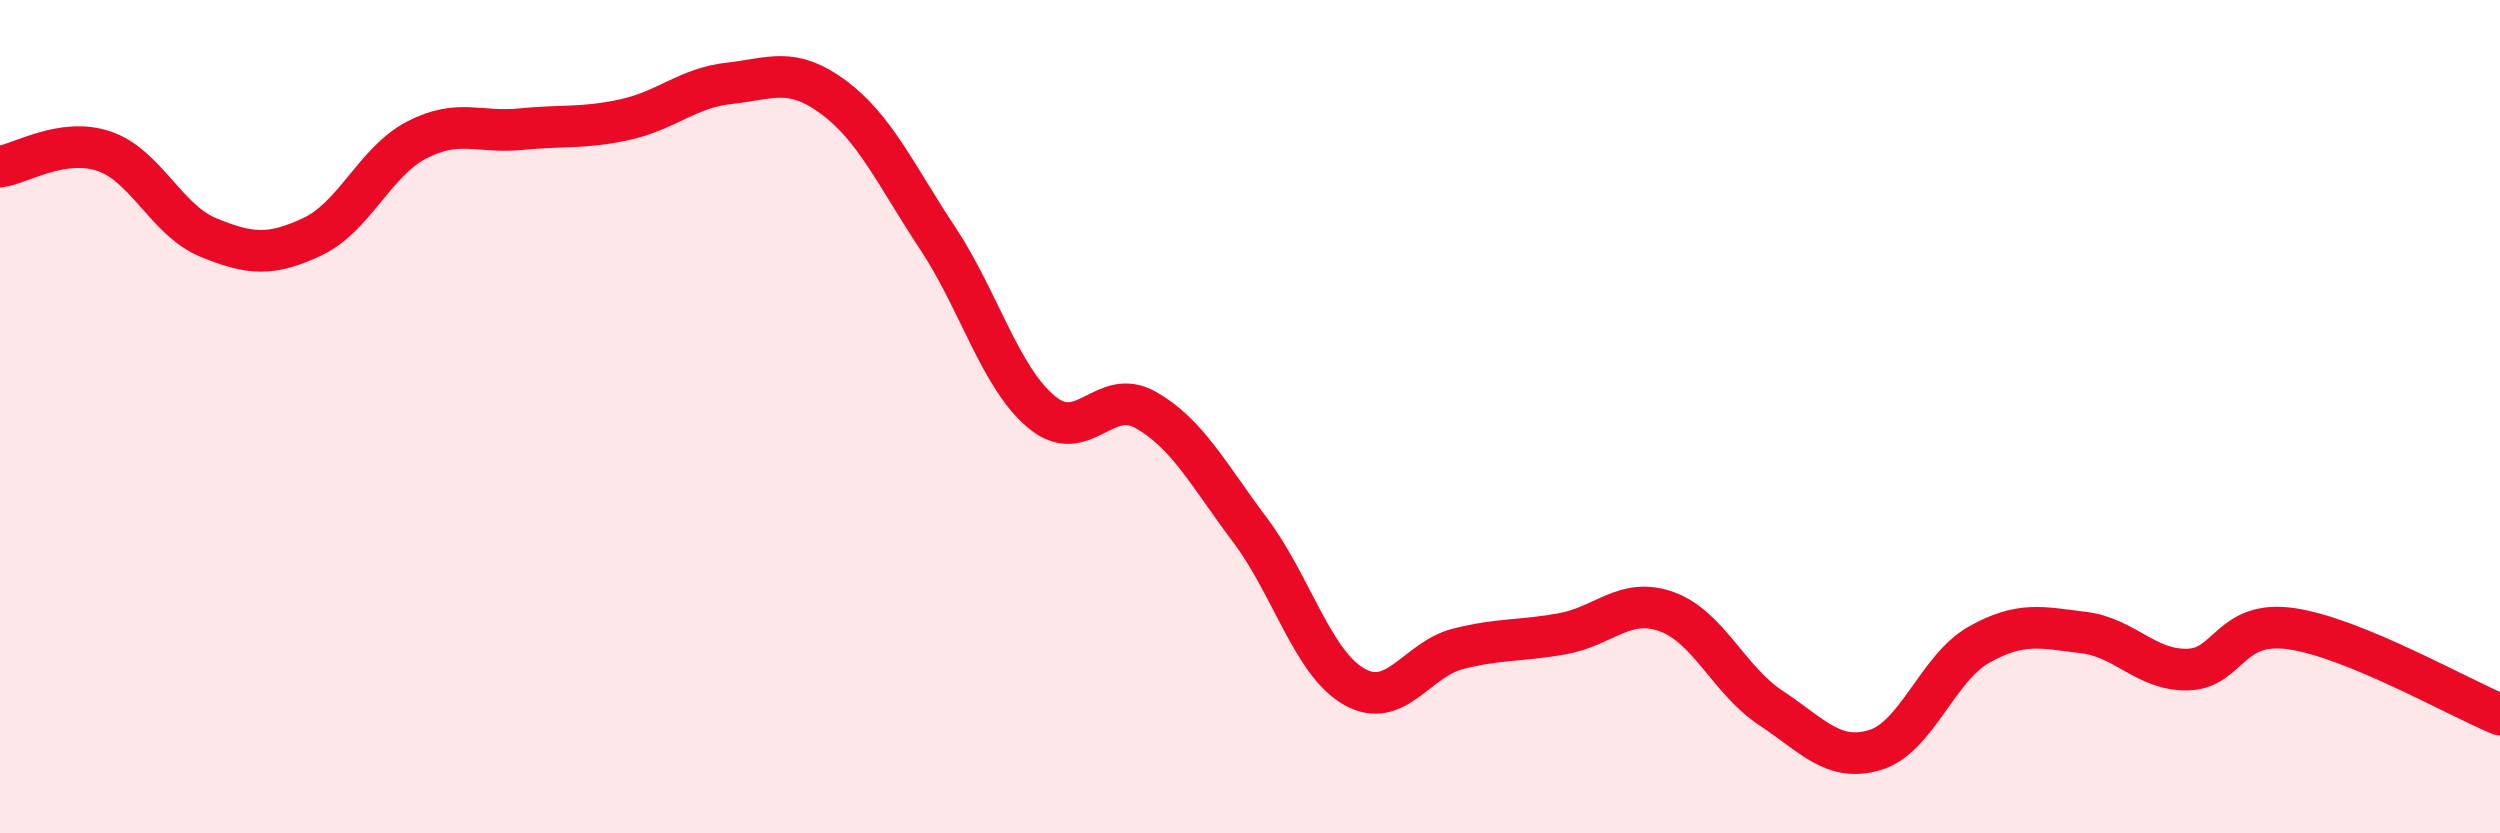
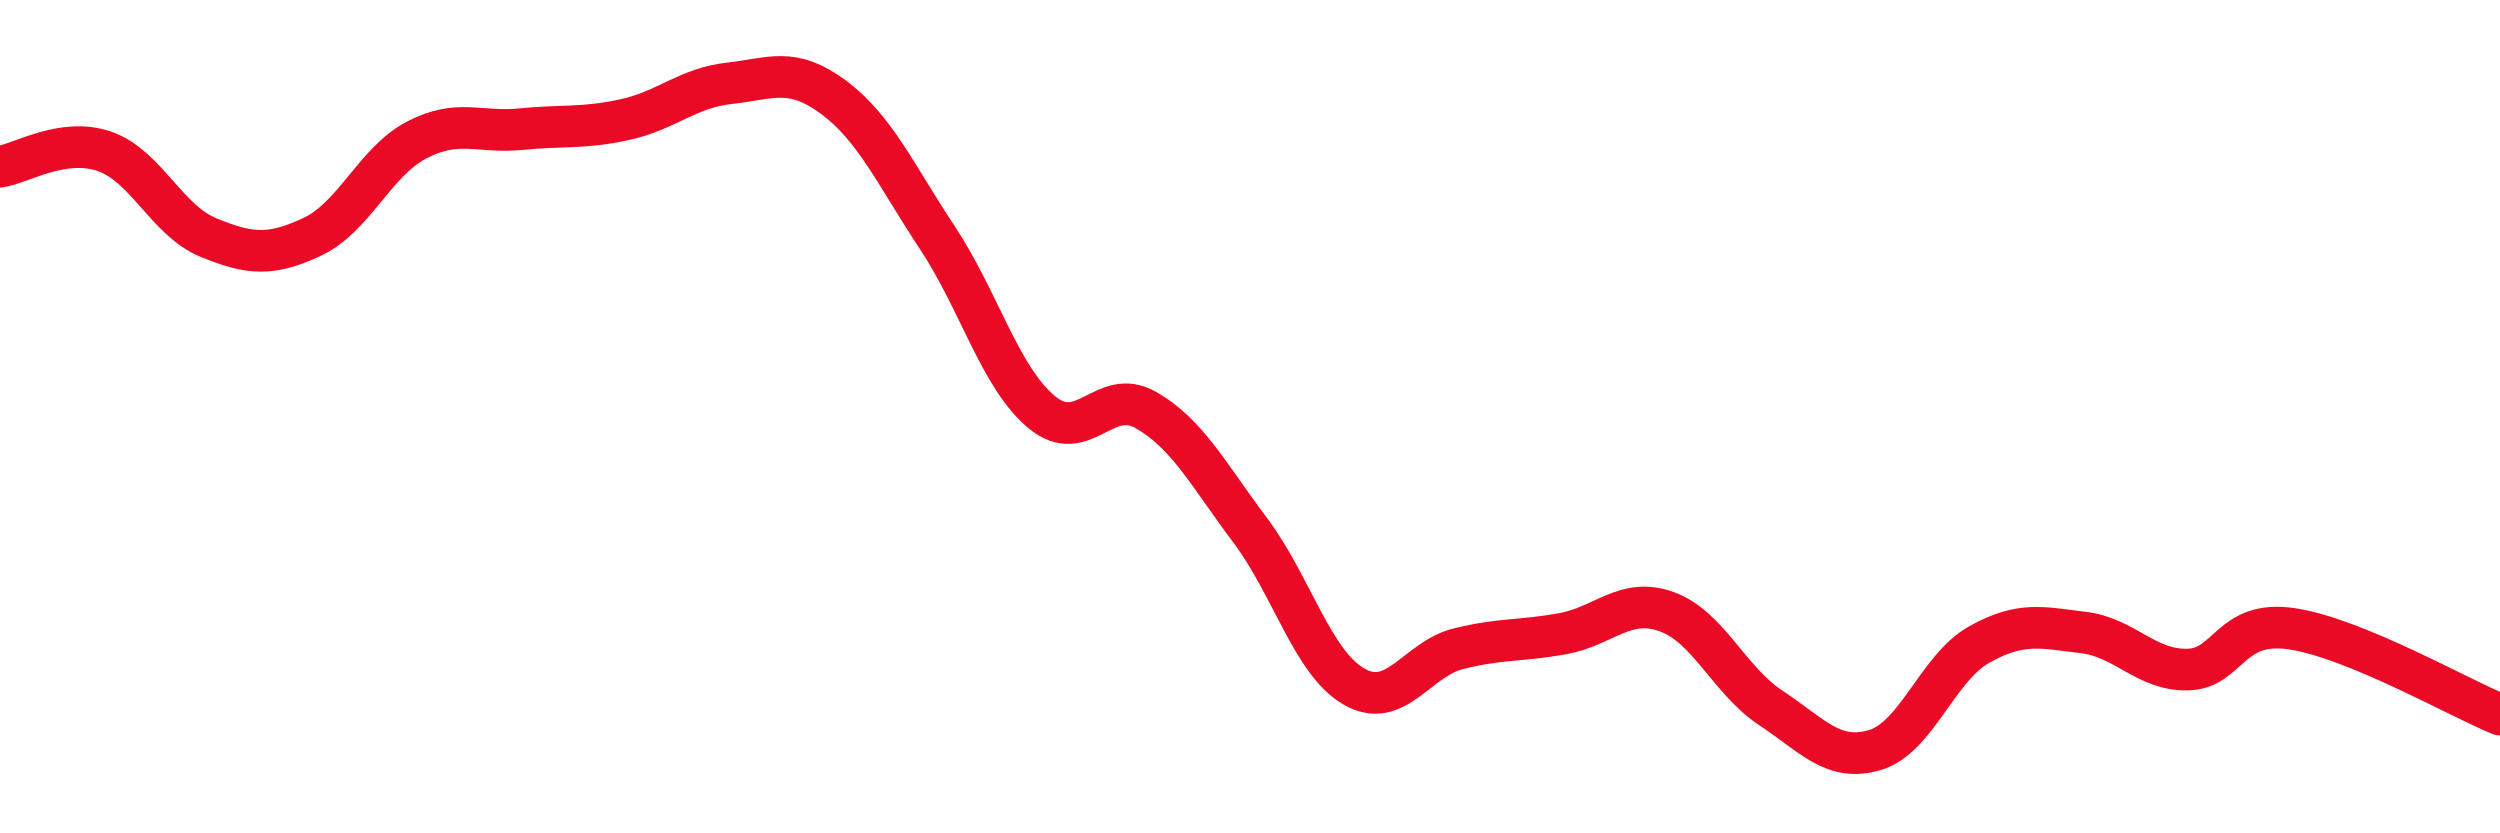
<svg xmlns="http://www.w3.org/2000/svg" width="60" height="20" viewBox="0 0 60 20">
-   <path d="M 0,4 C 0.5,3.93 1.5,3.29 2.5,3.63 C 3.5,3.97 4,5.29 5,5.7 C 6,6.11 6.5,6.15 7.5,5.68 C 8.5,5.21 9,3.88 10,3.36 C 11,2.84 11.5,3.2 12.5,3.1 C 13.5,3 14,3.09 15,2.87 C 16,2.65 16.5,2.11 17.5,2 C 18.5,1.89 19,1.59 20,2.33 C 21,3.07 21.5,4.2 22.5,5.71 C 23.5,7.22 24,9.06 25,9.89 C 26,10.72 26.5,9.27 27.5,9.84 C 28.5,10.41 29,11.39 30,12.72 C 31,14.05 31.5,15.91 32.5,16.48 C 33.5,17.05 34,15.82 35,15.57 C 36,15.32 36.5,15.39 37.5,15.21 C 38.5,15.03 39,14.32 40,14.68 C 41,15.04 41.5,16.33 42.5,16.99 C 43.5,17.65 44,18.3 45,18 C 46,17.7 46.5,16.03 47.5,15.47 C 48.5,14.91 49,15.06 50,15.18 C 51,15.3 51.5,16.09 52.5,16.07 C 53.5,16.05 53.5,14.87 55,15.09 C 56.5,15.31 59,16.74 60,17.15L60 20L0 20Z" fill="#EB0A25" opacity="0.1" stroke-linecap="round" stroke-linejoin="round" />
  <path d="M 0,4 C 0.5,3.93 1.5,3.29 2.5,3.63 C 3.5,3.97 4,5.29 5,5.7 C 6,6.11 6.5,6.15 7.5,5.68 C 8.5,5.21 9,3.88 10,3.36 C 11,2.84 11.5,3.2 12.5,3.1 C 13.5,3 14,3.09 15,2.87 C 16,2.65 16.5,2.11 17.5,2 C 18.5,1.89 19,1.59 20,2.33 C 21,3.07 21.5,4.2 22.5,5.71 C 23.5,7.22 24,9.06 25,9.89 C 26,10.72 26.5,9.27 27.5,9.84 C 28.5,10.41 29,11.39 30,12.72 C 31,14.05 31.5,15.91 32.5,16.48 C 33.5,17.05 34,15.82 35,15.57 C 36,15.32 36.5,15.39 37.5,15.21 C 38.5,15.03 39,14.32 40,14.68 C 41,15.04 41.5,16.33 42.5,16.99 C 43.5,17.65 44,18.3 45,18 C 46,17.7 46.5,16.03 47.5,15.47 C 48.5,14.91 49,15.06 50,15.18 C 51,15.3 51.5,16.09 52.5,16.07 C 53.5,16.05 53.5,14.87 55,15.09 C 56.5,15.31 59,16.74 60,17.15" stroke="#EB0A25" stroke-width="1" fill="none" stroke-linecap="round" stroke-linejoin="round" />
</svg>